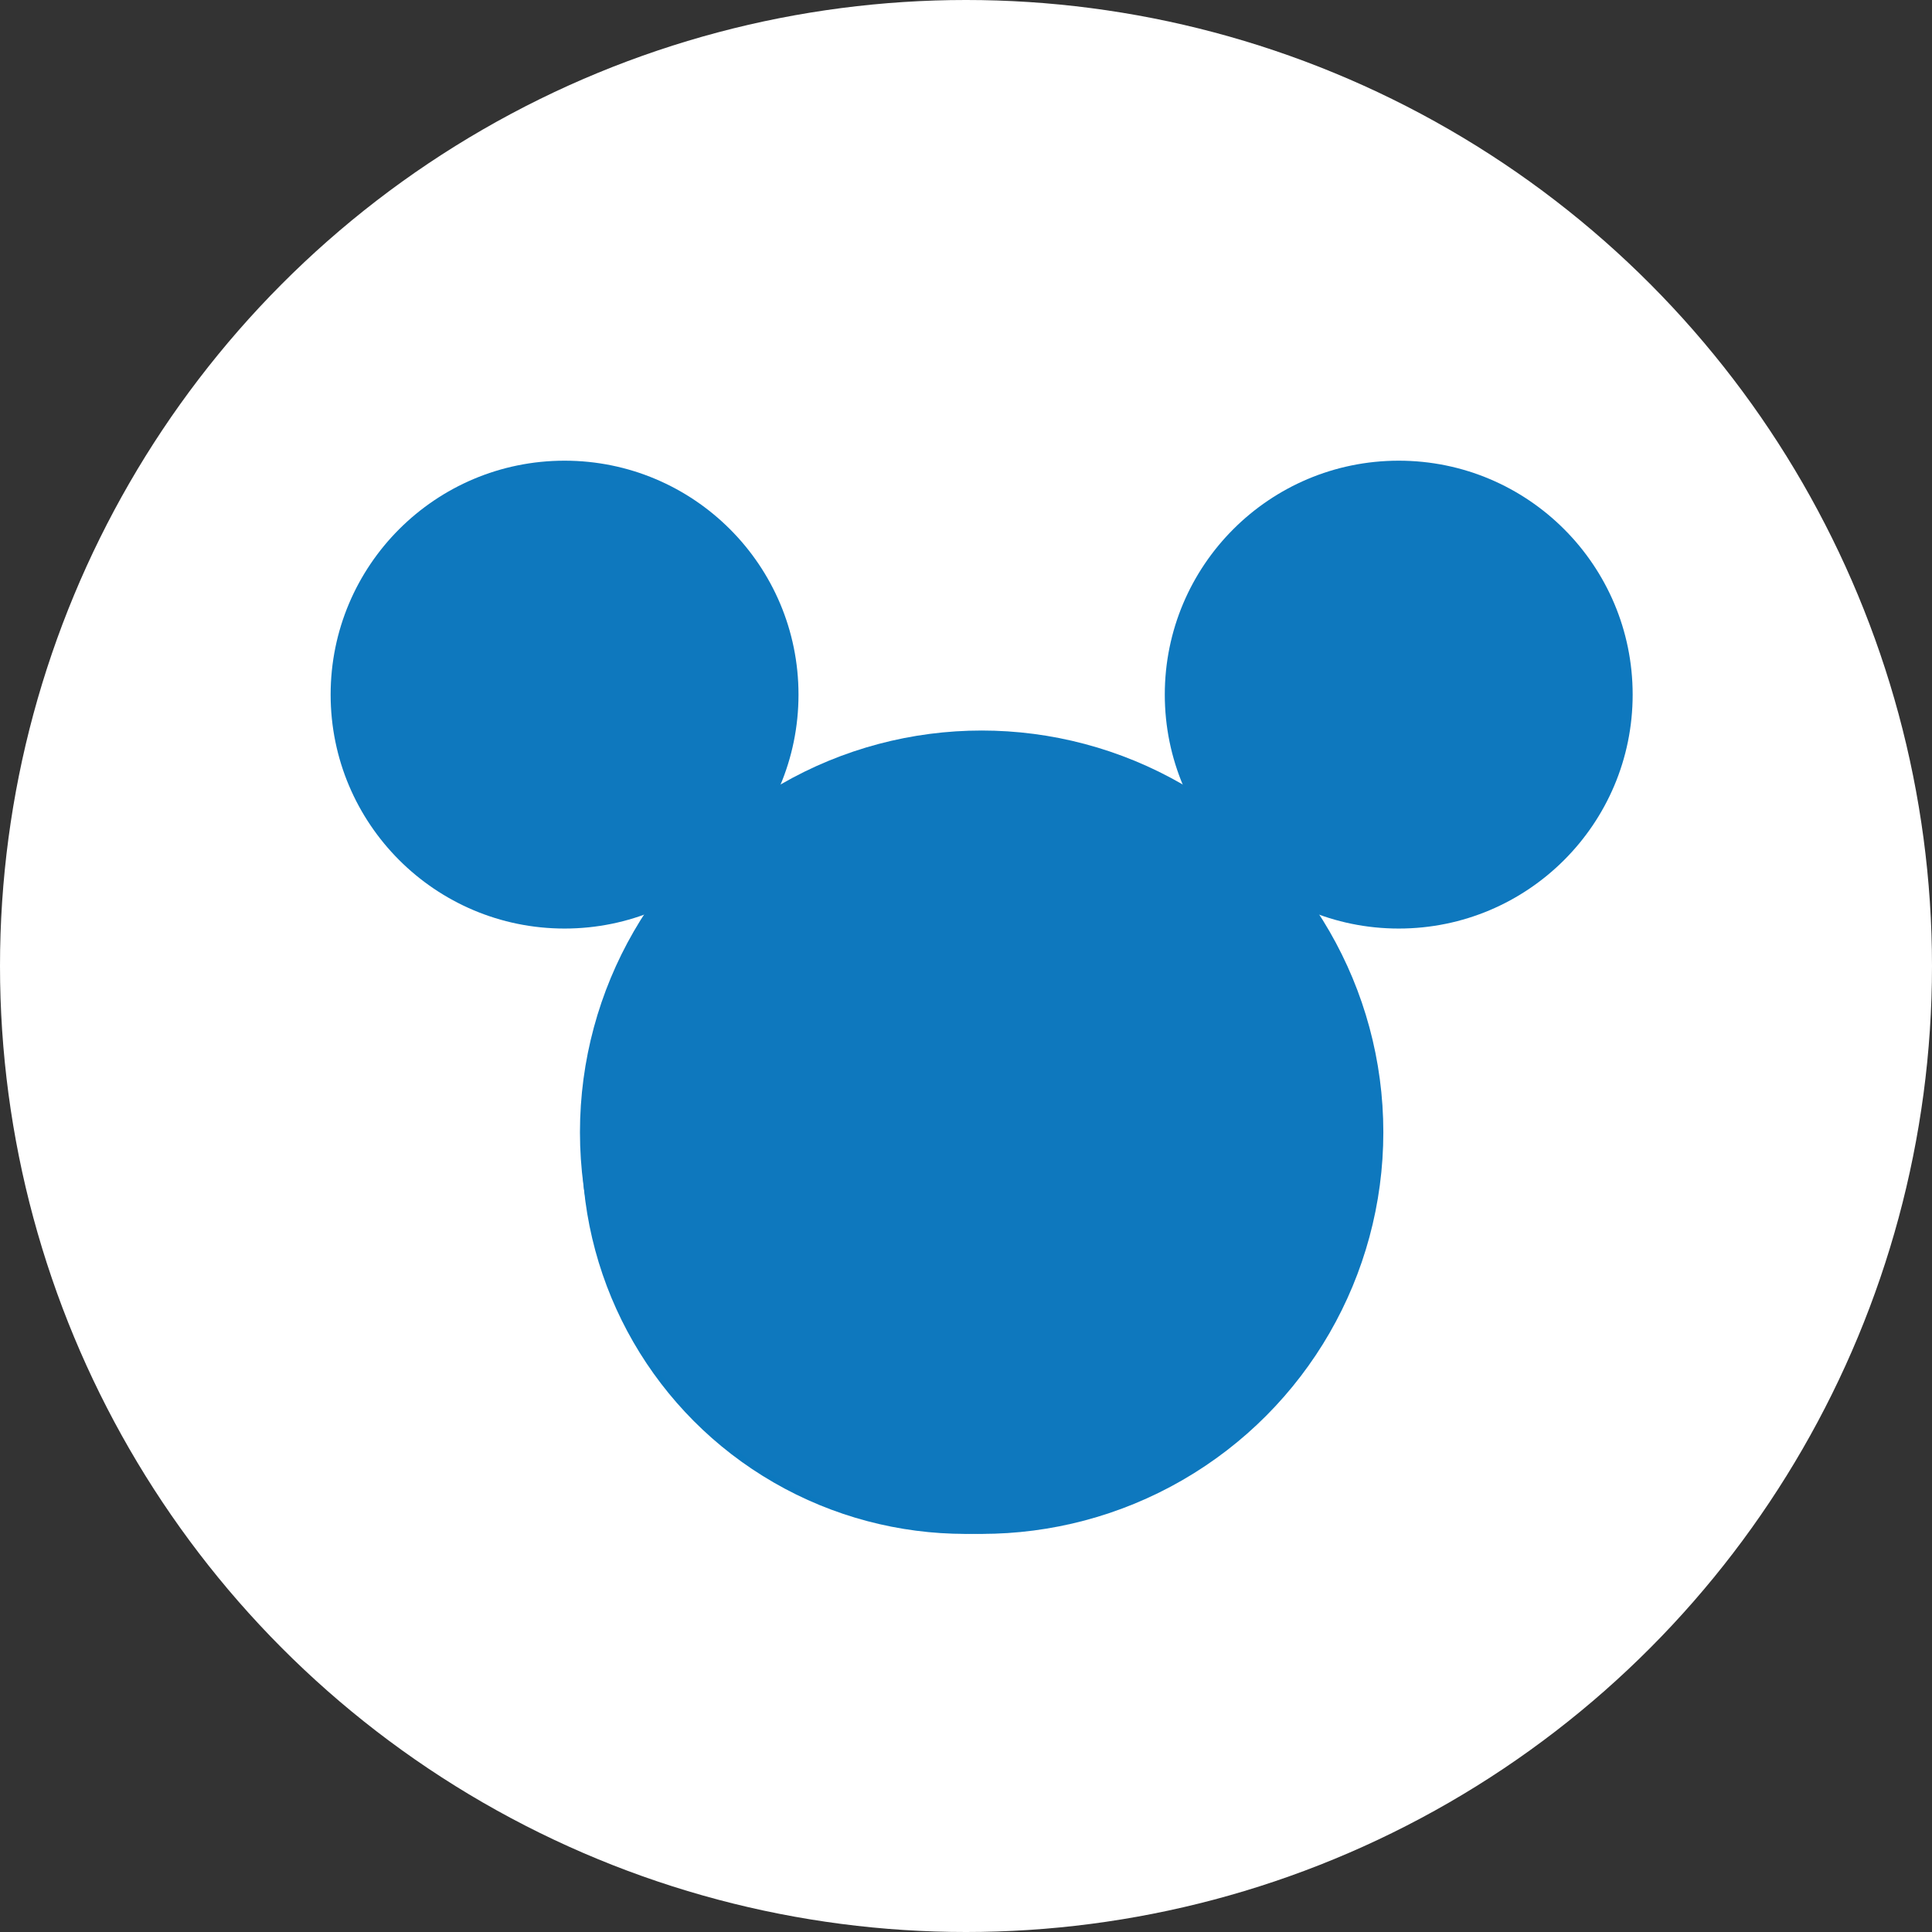
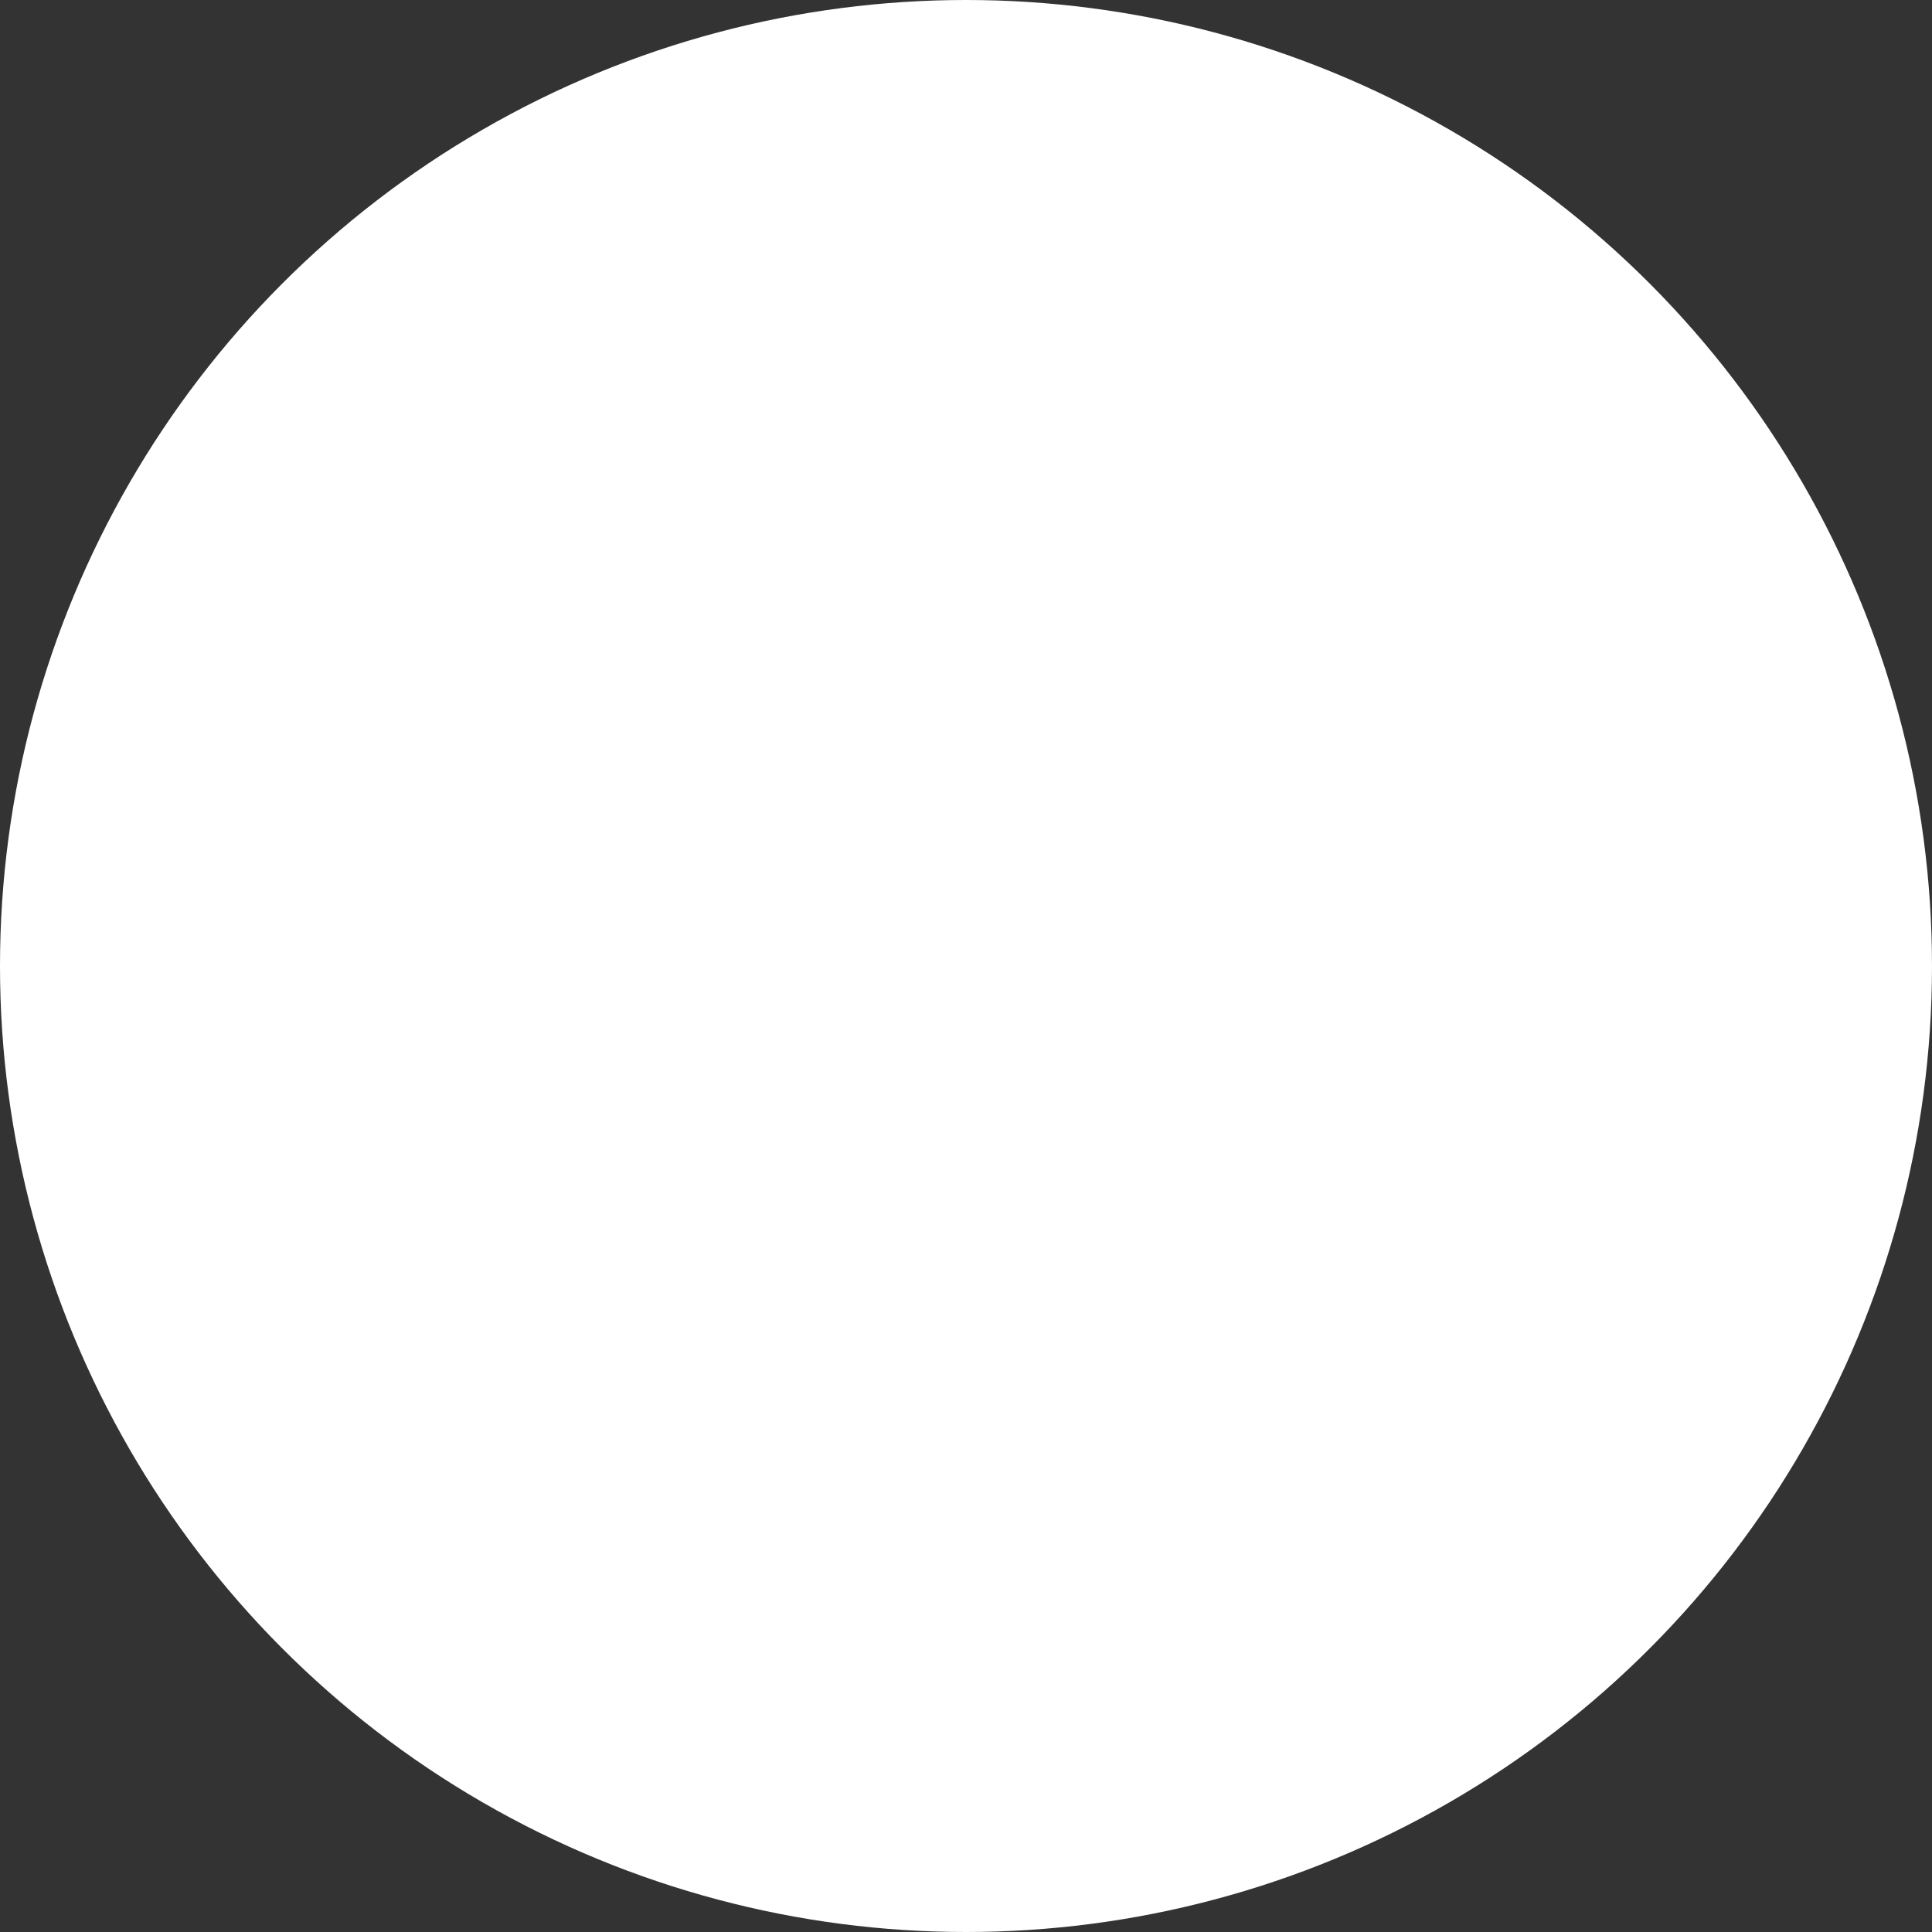
<svg xmlns="http://www.w3.org/2000/svg" id="Layer_1" data-name="Layer 1" viewBox="0 0 75.32 75.32">
  <rect x="0" y="0" width="75.32" height="75.32" fill="#333333" stroke="none" />
  <defs>
    <style>
      .cls-1 {
        fill: #0c78be;
      }

      .cls-2 {
        fill: #fff;
      }

      .cls-3 {
        fill: #0e78be;
      }
    </style>
  </defs>
  <g id="Layer_2" data-name="Layer 2">
    <circle class="cls-2" cx="37.66" cy="37.66" r="37.66" />
  </g>
  <g id="Layer_3" data-name="Layer 3">
-     <circle class="cls-1" cx="37.64" cy="44.85" r="14.95" />
-     <circle class="cls-3" cx="22.01" cy="27.08" r="9.12" />
-     <circle class="cls-3" cx="54.53" cy="27.08" r="9.12" />
-     <circle class="cls-3" cx="38.27" cy="44.14" r="15.66" />
-   </g>
+     </g>
</svg>